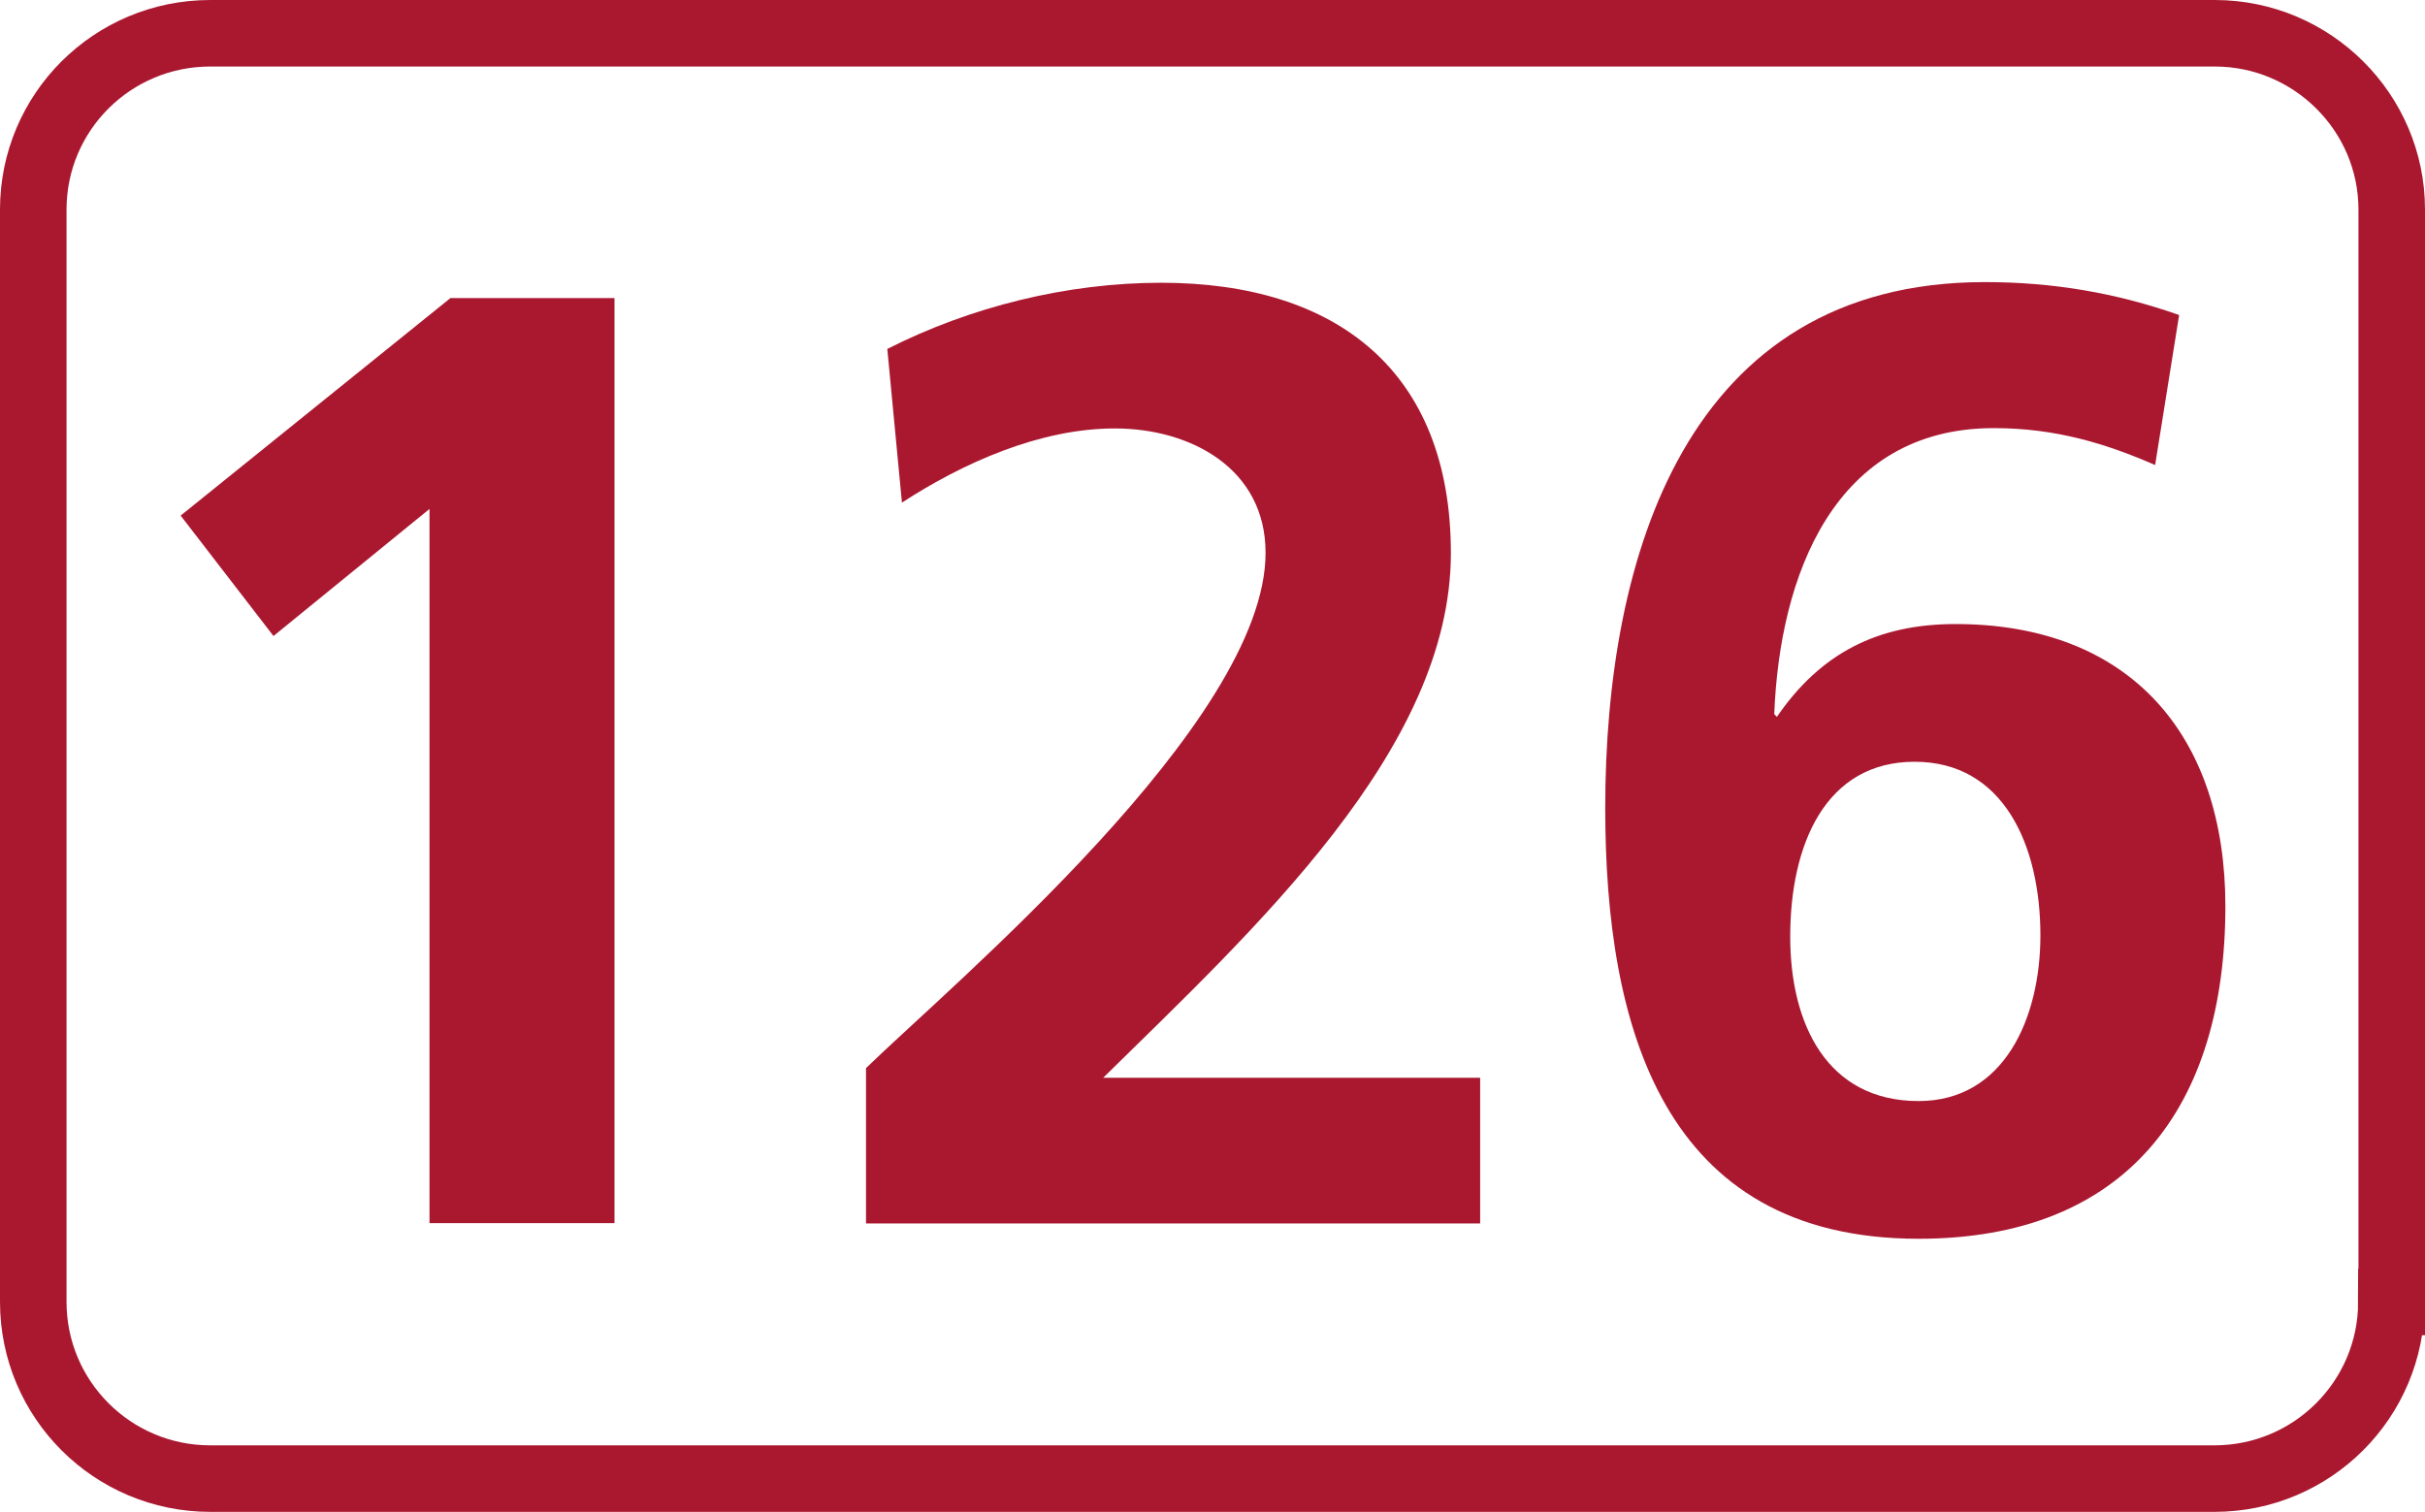
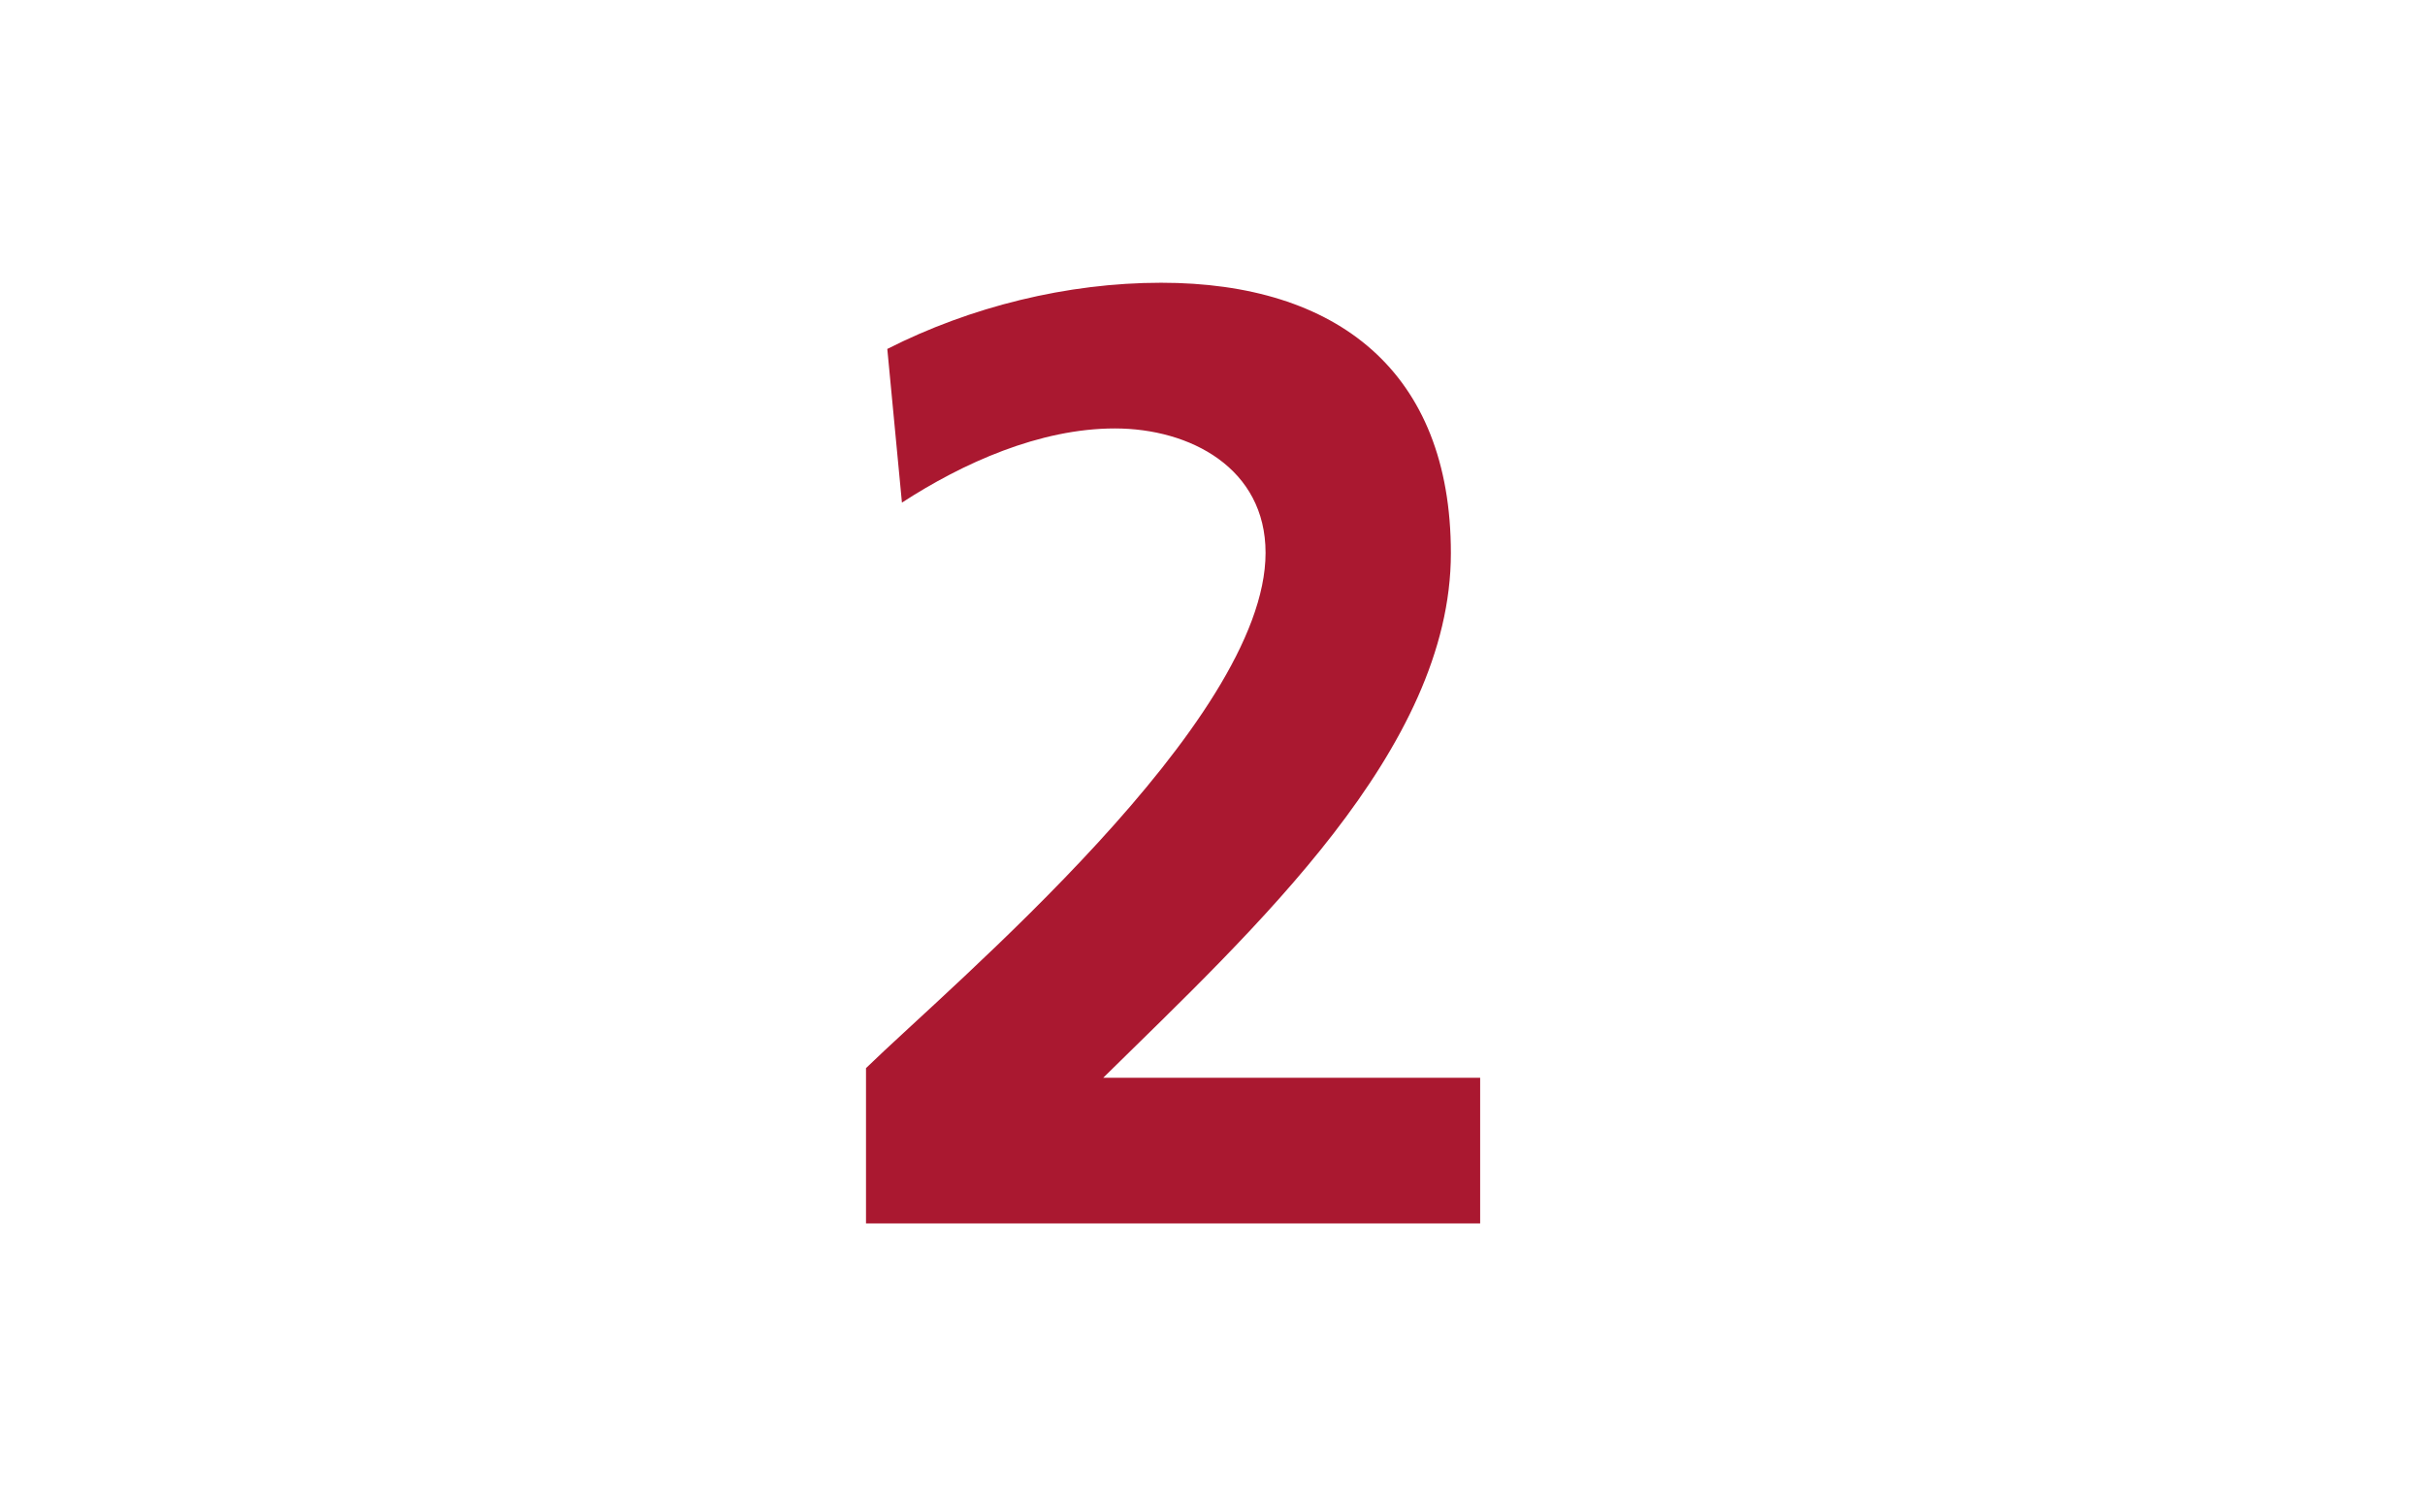
<svg xmlns="http://www.w3.org/2000/svg" id="a" viewBox="0 0 72.89 45.45">
  <defs>
    <style>.b{fill:#aa1830;}.c{fill:none;stroke:#aa1830;stroke-miterlimit:10;stroke-width:2px;}</style>
  </defs>
-   <path class="c" d="M71.88,39.14c0,2.93-2.38,5.31-5.32,5.31H6.32c-2.94,0-5.32-2.38-5.32-5.31V6.3C1,3.37,3.38,1,6.32,1h60.25c2.93,0,5.32,2.38,5.32,5.3V39.14h-.01Z" />
-   <polygon class="b" points="13.54 8.96 18.47 8.96 18.47 36.77 12.91 36.77 12.91 15.3 8.22 19.12 5.43 15.5 13.54 8.96" />
  <path class="b" d="M26.03,36.77v-4.66c2.58-2.51,12.01-10.4,12.01-15.49,0-2.55-2.27-3.74-4.53-3.74s-4.57,1.04-6.4,2.23l-.44-4.62c2.5-1.27,5.41-1.99,8.23-1.99,5.29,0,8.71,2.67,8.71,8.13,0,5.9-5.92,11.31-10.45,15.77h11.33v4.38H26.03Z" />
-   <path class="b" d="M53.81,28.16c0,2.63,1.11,4.94,3.86,4.94,2.58,0,3.66-2.51,3.66-4.98,0-2.71-1.11-5.22-3.78-5.22s-3.74,2.47-3.74,5.26m10.97-14.18c-1.47-.64-2.98-1.11-4.85-1.11-4.81,0-6.44,4.46-6.6,8.6l.08,.08c1.31-1.91,3.02-2.79,5.37-2.79,5.25,0,8.11,3.35,8.11,8.48,0,6.01-2.94,10-9.22,10-7.71,0-9.42-6.41-9.42-12.95,0-7.53,2.42-15.81,11.41-15.81,2.03,0,3.94,.32,5.84,.99l-.72,4.5h0Z" />
</svg>